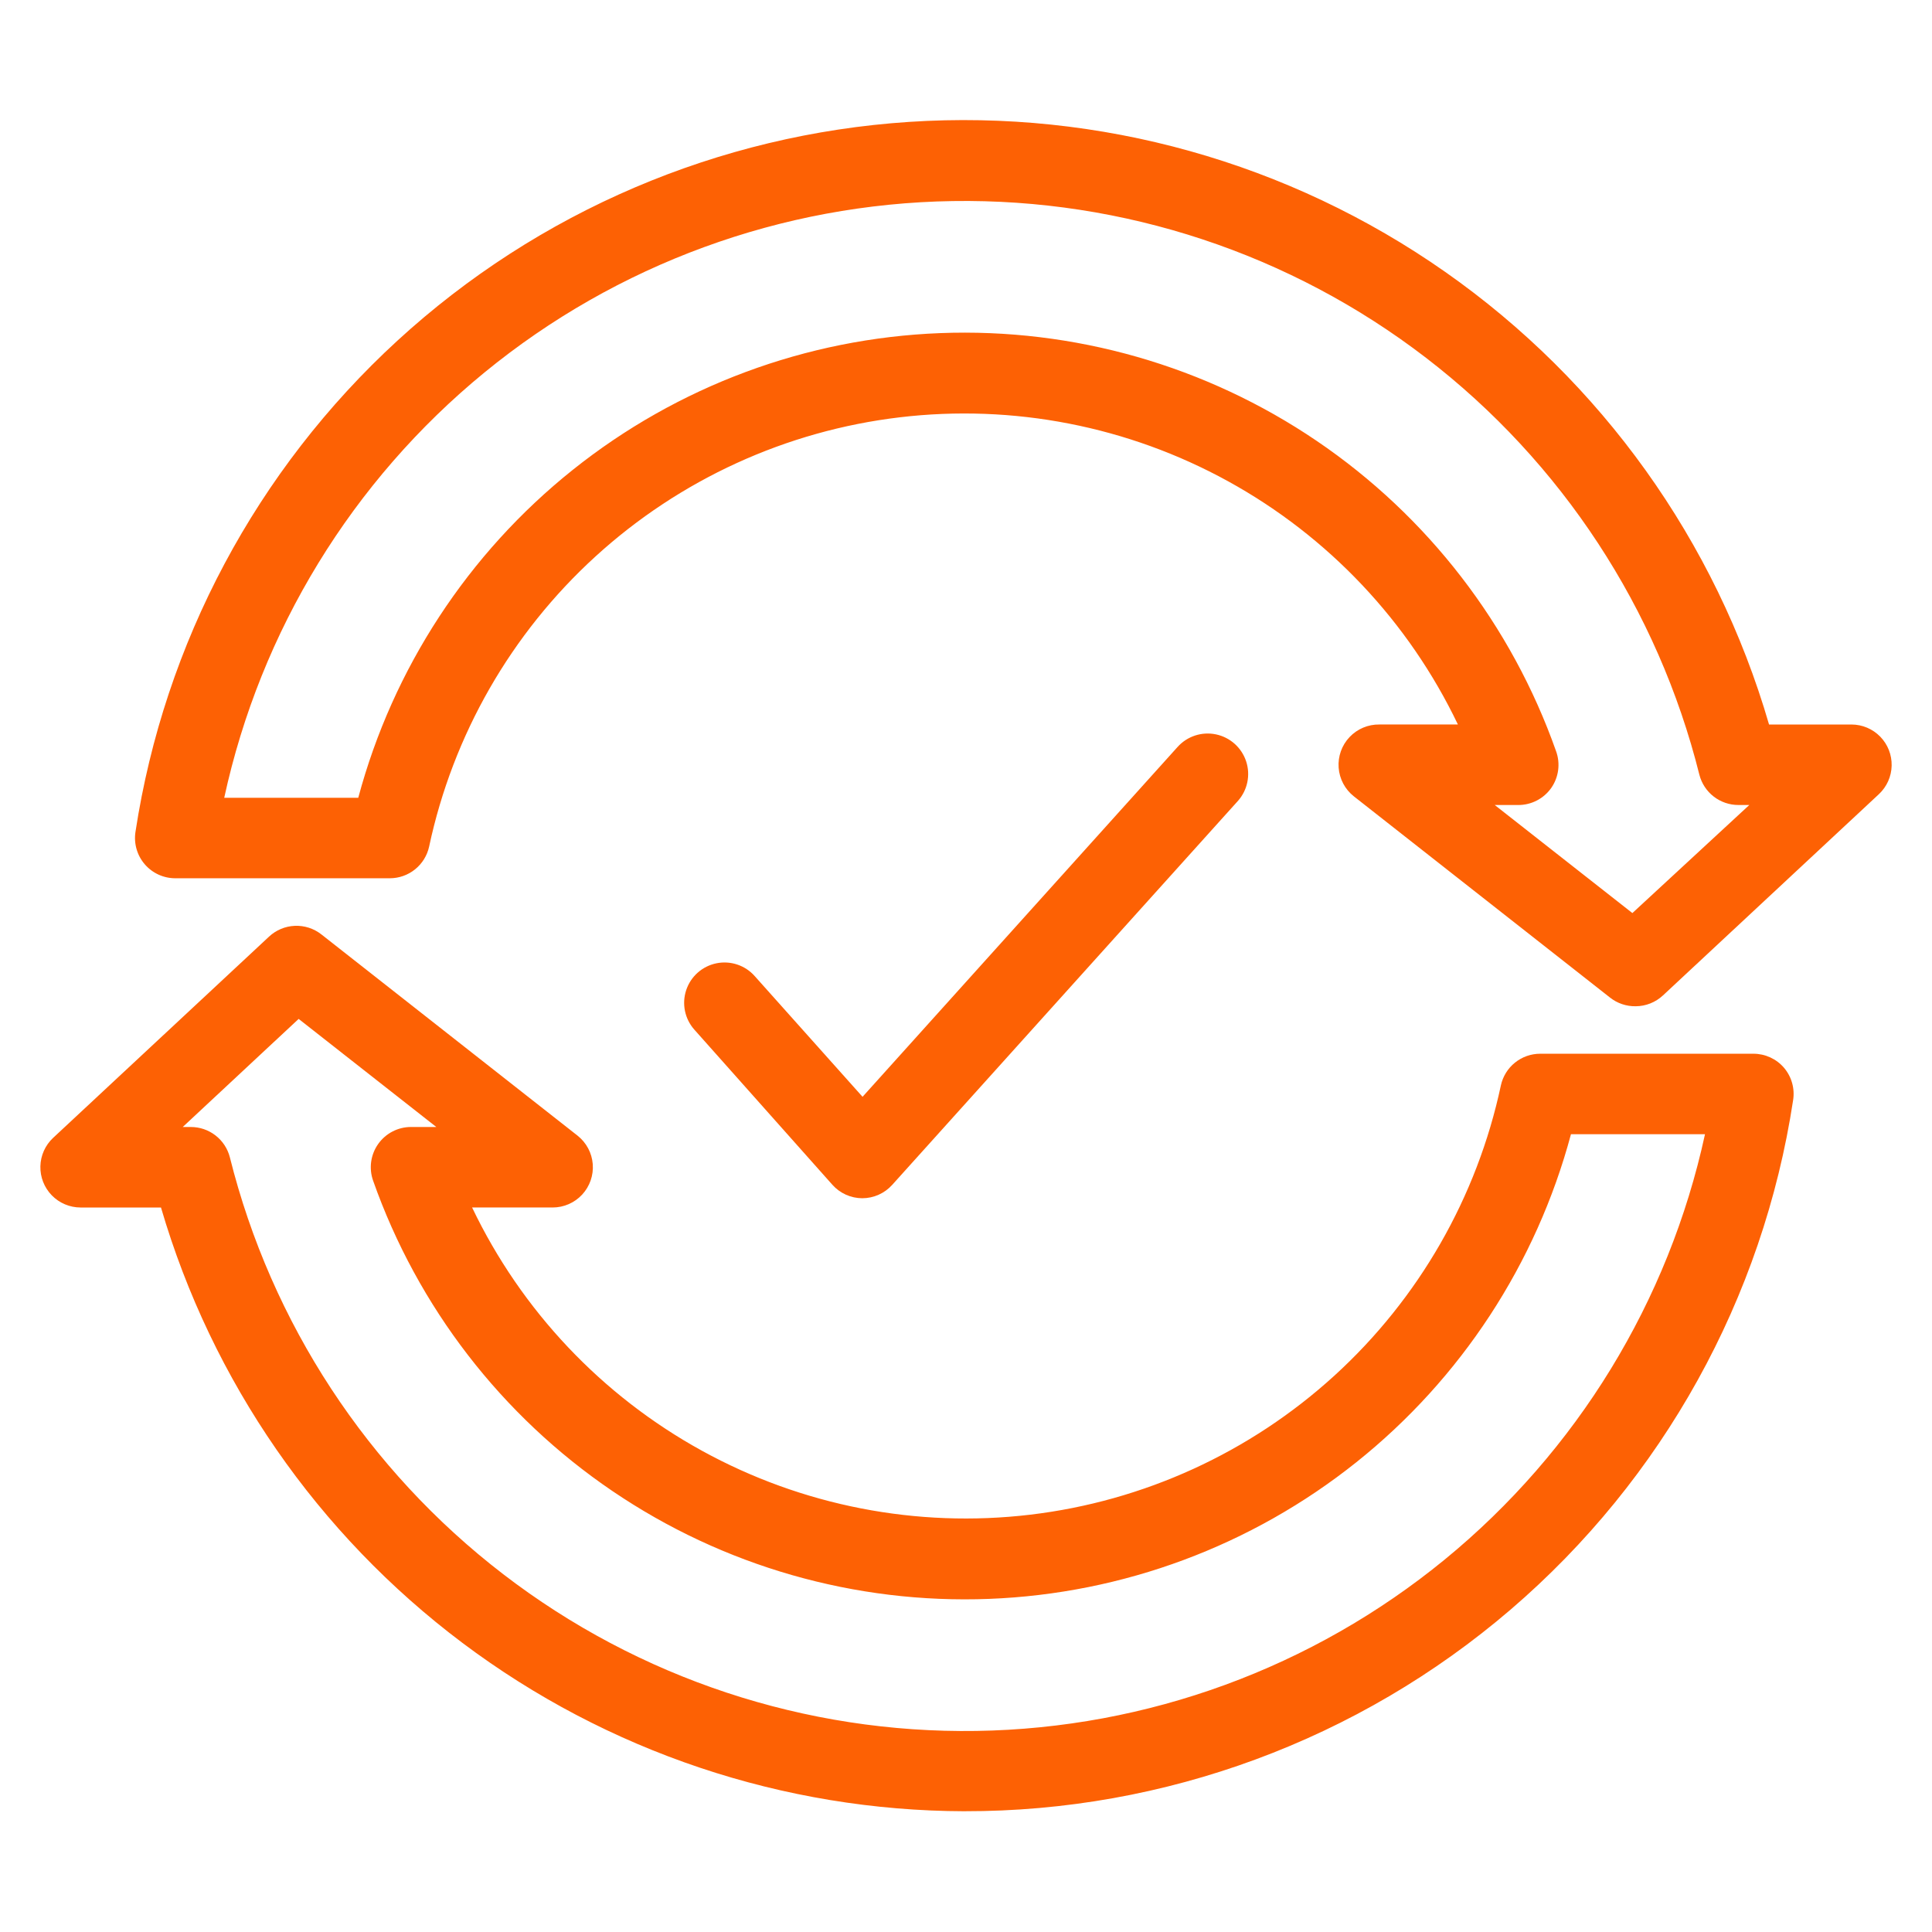
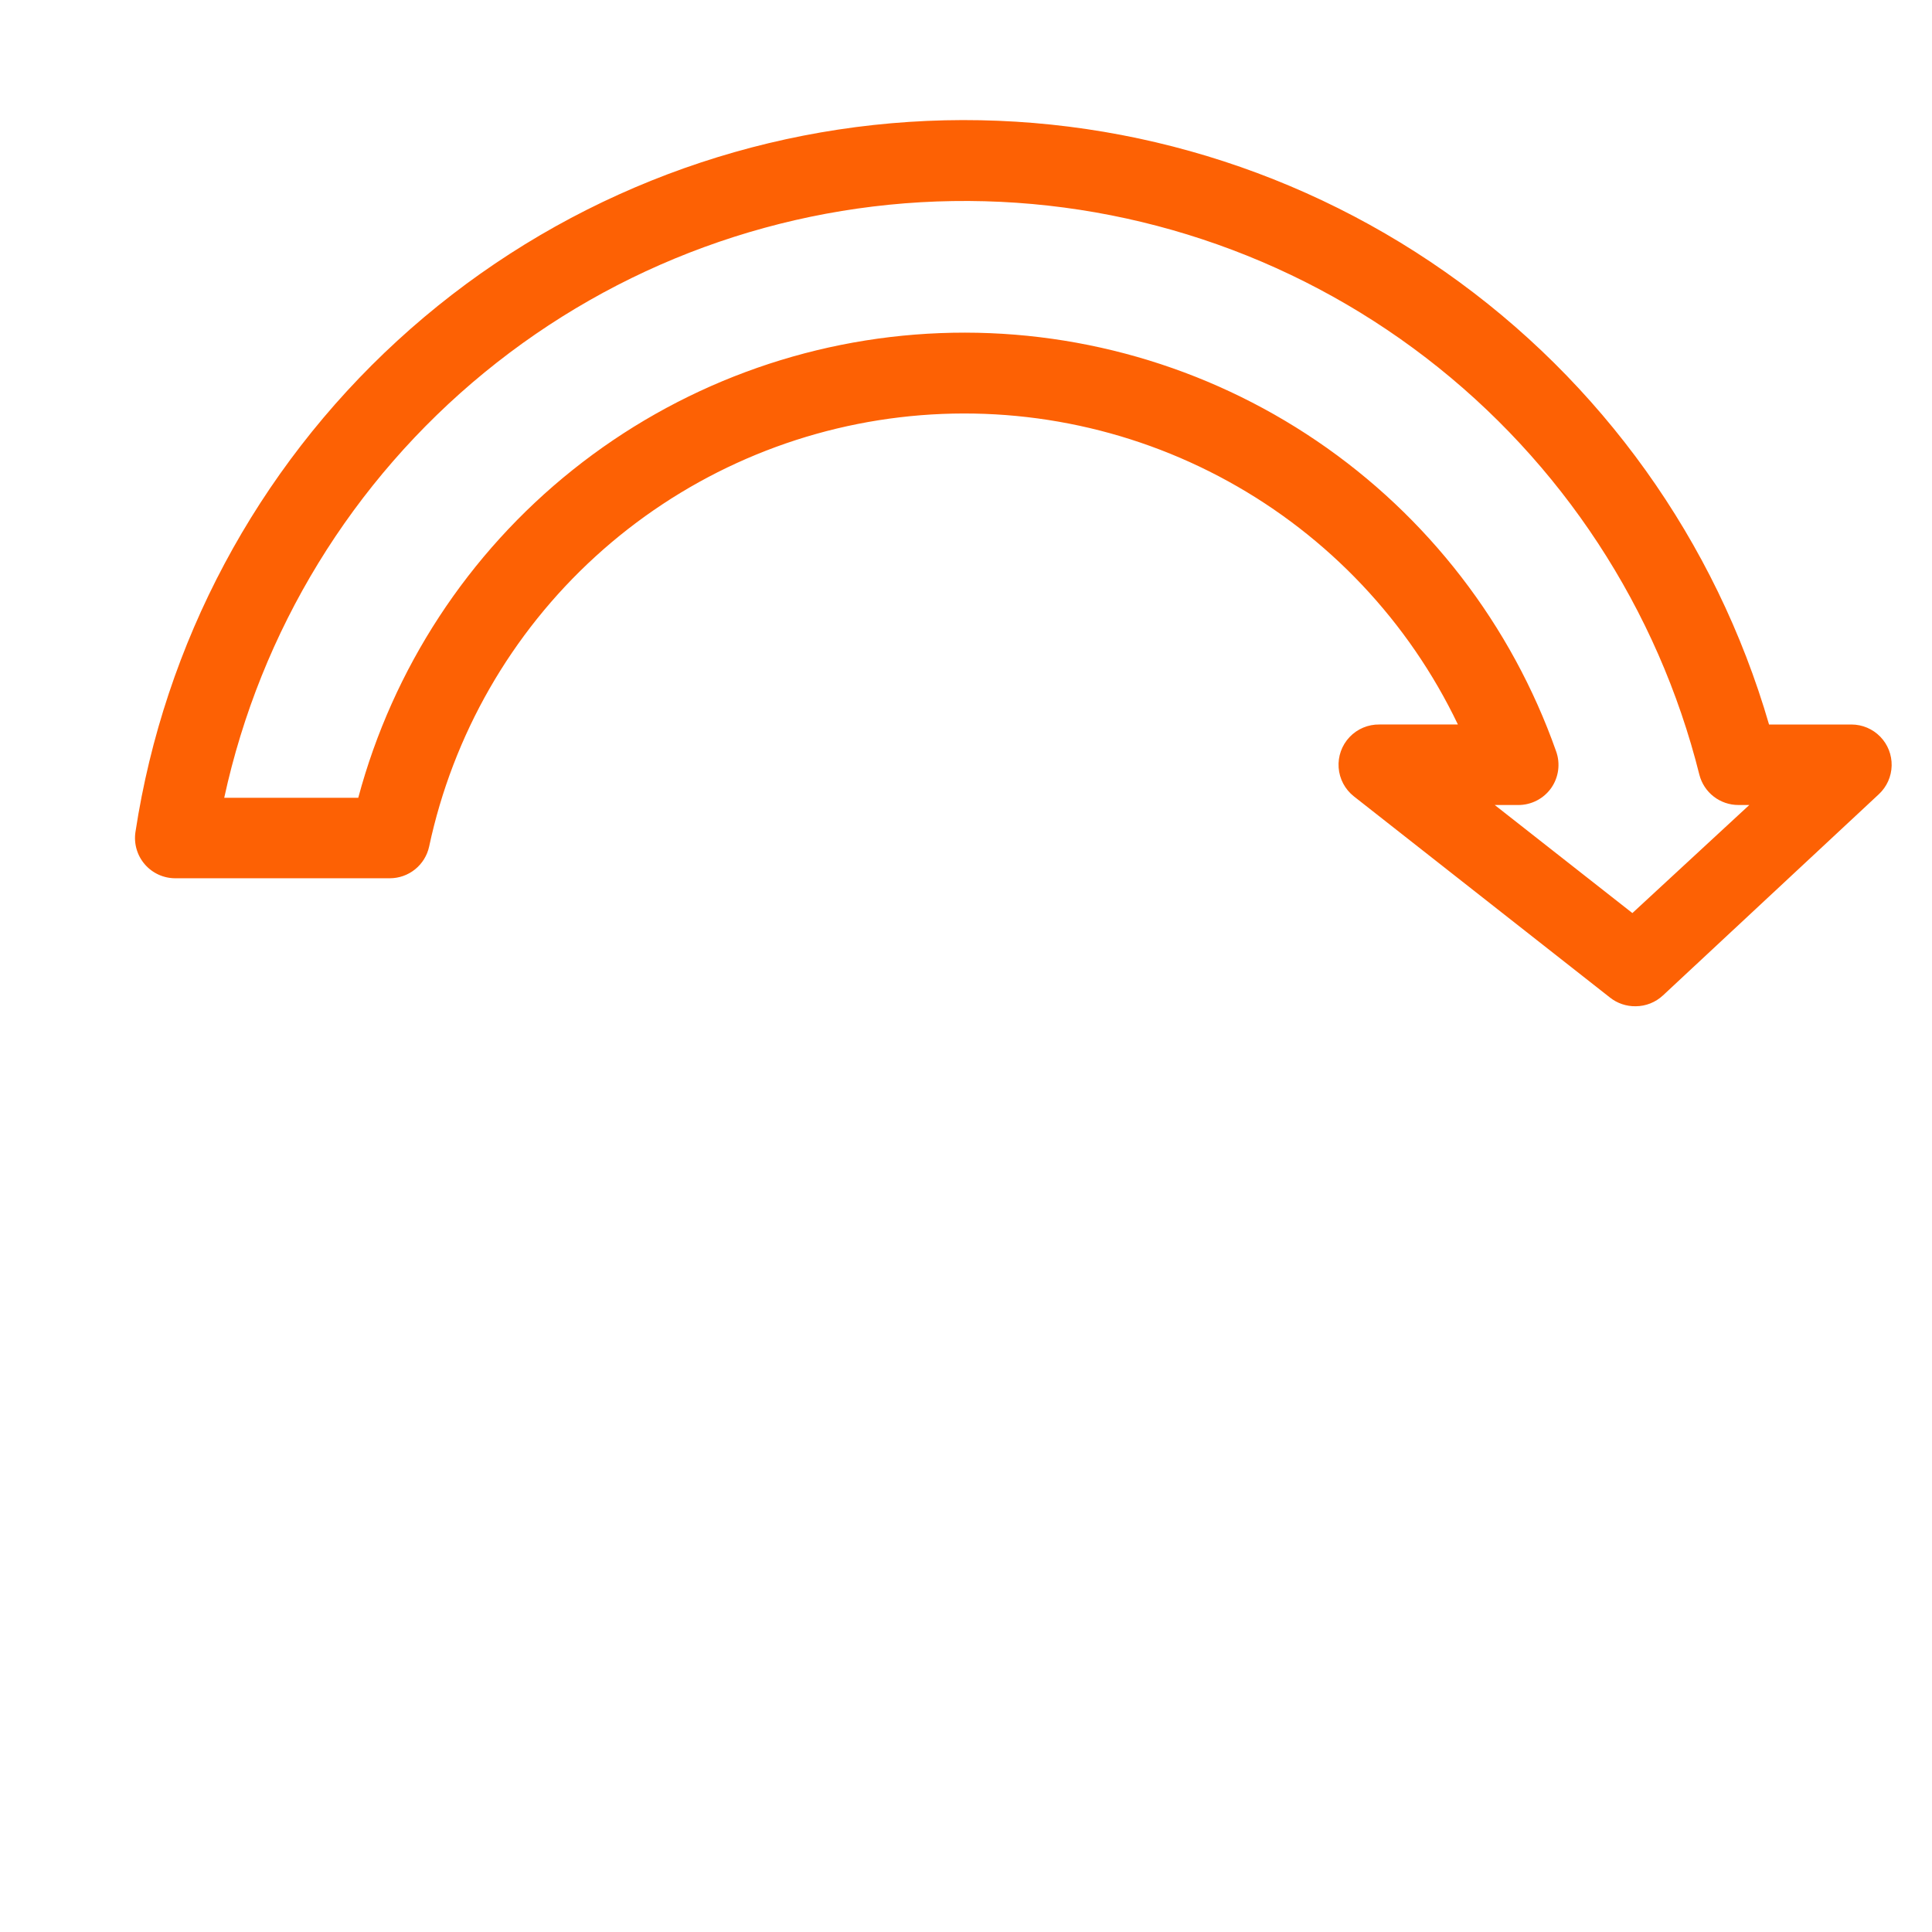
<svg xmlns="http://www.w3.org/2000/svg" width="1200pt" height="1200pt" version="1.1" viewBox="0 0 1200 1200">
  <g fill="#fd6104">
-     <path d="m599.12 1125c-112.52-0.297-221.92-36.977-311.88-104.56s-155.64-162.45-187.25-270.44h-50c-6.715-0.023-13.141-2.746-17.824-7.559-4.688-4.812-7.238-11.305-7.082-18.02 0.152-6.715 3.004-13.082 7.906-17.672l134.12-125c4.363-4.07 10.035-6.445 15.996-6.695 5.961-0.254 11.812 1.633 16.504 5.32l159.12 125c5.473 4.32 8.895 10.727 9.438 17.676s-1.84 13.812-6.574 18.93c-4.734 5.117-11.391 8.023-18.363 8.02h-50c30.629 64.016 80.531 116.84 142.7 151.05 62.172 34.219 133.49 48.121 203.96 39.75 70.473-8.367 136.55-38.582 188.98-86.41 52.43-47.824 88.57-110.86 103.36-180.27 1.223-5.555 4.305-10.531 8.738-14.098 4.43-3.57 9.945-5.519 15.637-5.527h132.5c7.309 0 14.25 3.195 19 8.75 4.723 5.566 6.777 12.918 5.625 20.125-18.707 123.03-80.93 235.26-175.37 316.3-94.438 81.039-214.82 125.51-339.26 125.32zm-485.62-425h5c5.551-0.008 10.945 1.828 15.336 5.223 4.391 3.394 7.527 8.152 8.914 13.527 25.746 103.02 85.586 194.3 169.79 259 84.203 64.703 187.82 99.016 293.99 97.363 106.18-1.648 208.67-39.172 290.82-106.46 82.148-67.289 139.12-160.39 161.65-264.16h-83.25c-21.535 80.379-68.227 151.76-133.25 203.69s-144.96 81.688-228.11 84.914c-83.152 3.227-165.15-20.246-234-66.98-68.852-46.734-120.94-114.28-148.64-192.75-2.719-7.644-1.559-16.133 3.113-22.77 4.672-6.633 12.273-10.586 20.387-10.605h15.75l-85.5-67.125z" />
    <path d="m1015.9 625c-5.754 0.09-11.359-1.809-15.875-5.375l-159.12-125c-5.508-4.344-8.938-10.805-9.449-17.801-0.512-7 1.938-13.887 6.754-18.988 4.816-5.102 11.555-7.945 18.57-7.836h48.75c-30.629-64.016-80.531-116.84-142.7-151.05-62.172-34.219-133.49-48.121-203.96-39.75-70.473 8.367-136.55 38.582-188.98 86.41-52.43 47.824-88.57 110.86-103.36 180.27-1.223 5.555-4.305 10.531-8.738 14.098-4.43 3.57-9.945 5.519-15.637 5.527h-133c-7.359 0.09-14.387-3.07-19.203-8.633-4.816-5.566-6.938-12.973-5.797-20.242 17.902-117.24 75.293-224.85 162.68-305.03 87.383-80.18 199.53-128.12 317.87-135.89 118.34-7.773 235.79 25.094 332.91 93.16 97.121 68.062 168.09 167.25 201.17 281.14h51.25c6.715 0.023 13.141 2.746 17.824 7.559 4.688 4.812 7.238 11.305 7.082 18.02-0.152 6.715-3.004 13.082-7.906 17.672l-134.12 125c-4.609 4.316-10.684 6.727-17 6.75zm-87.5-125 85.5 67.125 72.625-67.125h-6.75c-5.551 0.008-10.945-1.828-15.336-5.223-4.391-3.394-7.527-8.152-8.914-13.527-25.746-103.02-85.586-194.3-169.79-259-84.203-64.703-187.82-99.016-293.99-97.363-106.18 1.648-208.67 39.172-290.82 106.46-82.148 67.289-139.12 160.39-161.65 264.16h83.25c21.535-80.379 68.227-151.76 133.25-203.69s144.96-81.688 228.11-84.914c83.152-3.227 165.15 20.246 234 66.98 68.852 46.734 120.94 114.28 148.64 192.75 2.746 7.621 1.625 16.102-3 22.75-4.691 6.676-12.344 10.641-20.5 10.625z" />
-     <path d="m535.62 744.25c-7.117-0.012-13.891-3.059-18.625-8.375l-85.75-96.375c-5.941-6.699-7.856-16.059-5.023-24.551 2.832-8.492 9.98-14.832 18.75-16.625 8.773-1.793 17.832 1.227 23.773 7.926l67 75 195.62-217.25c5.984-6.699 15.086-9.695 23.883-7.863 8.793 1.832 15.938 8.219 18.75 16.75 2.809 8.531 0.852 17.914-5.133 24.613l-214.75 238.5c-4.727 5.238-11.445 8.234-18.5 8.25z" />
  </g>
</svg>